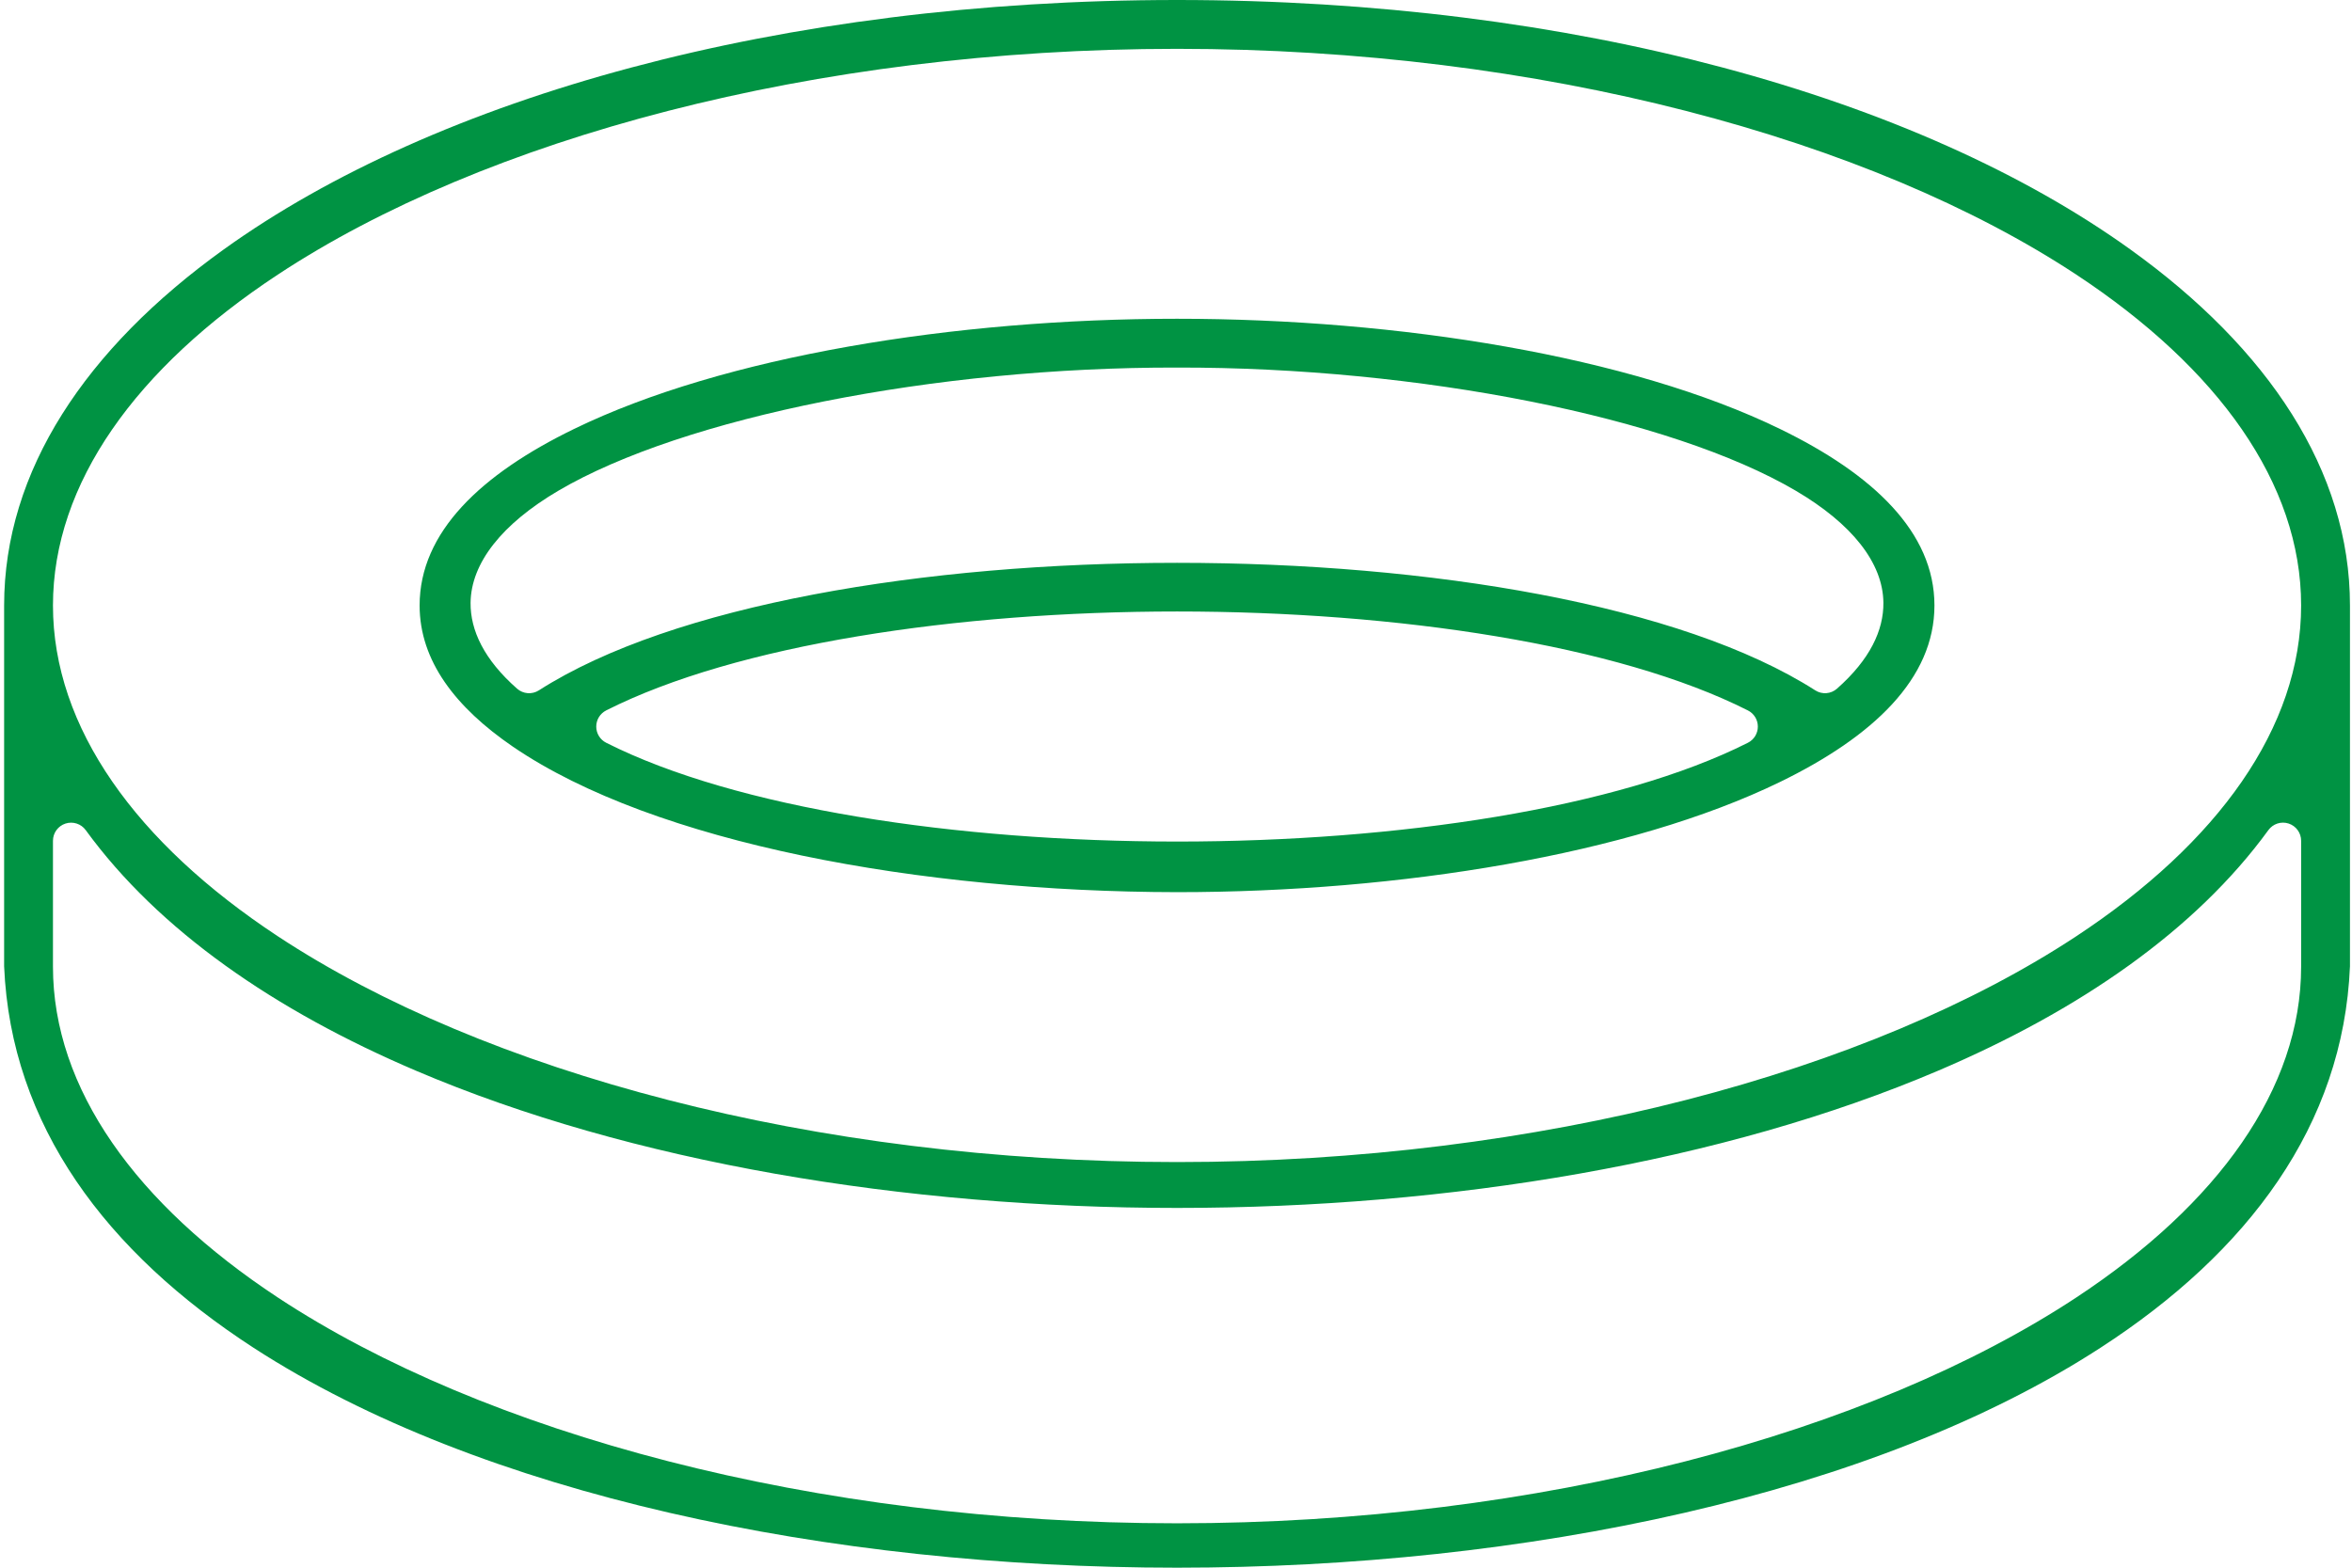
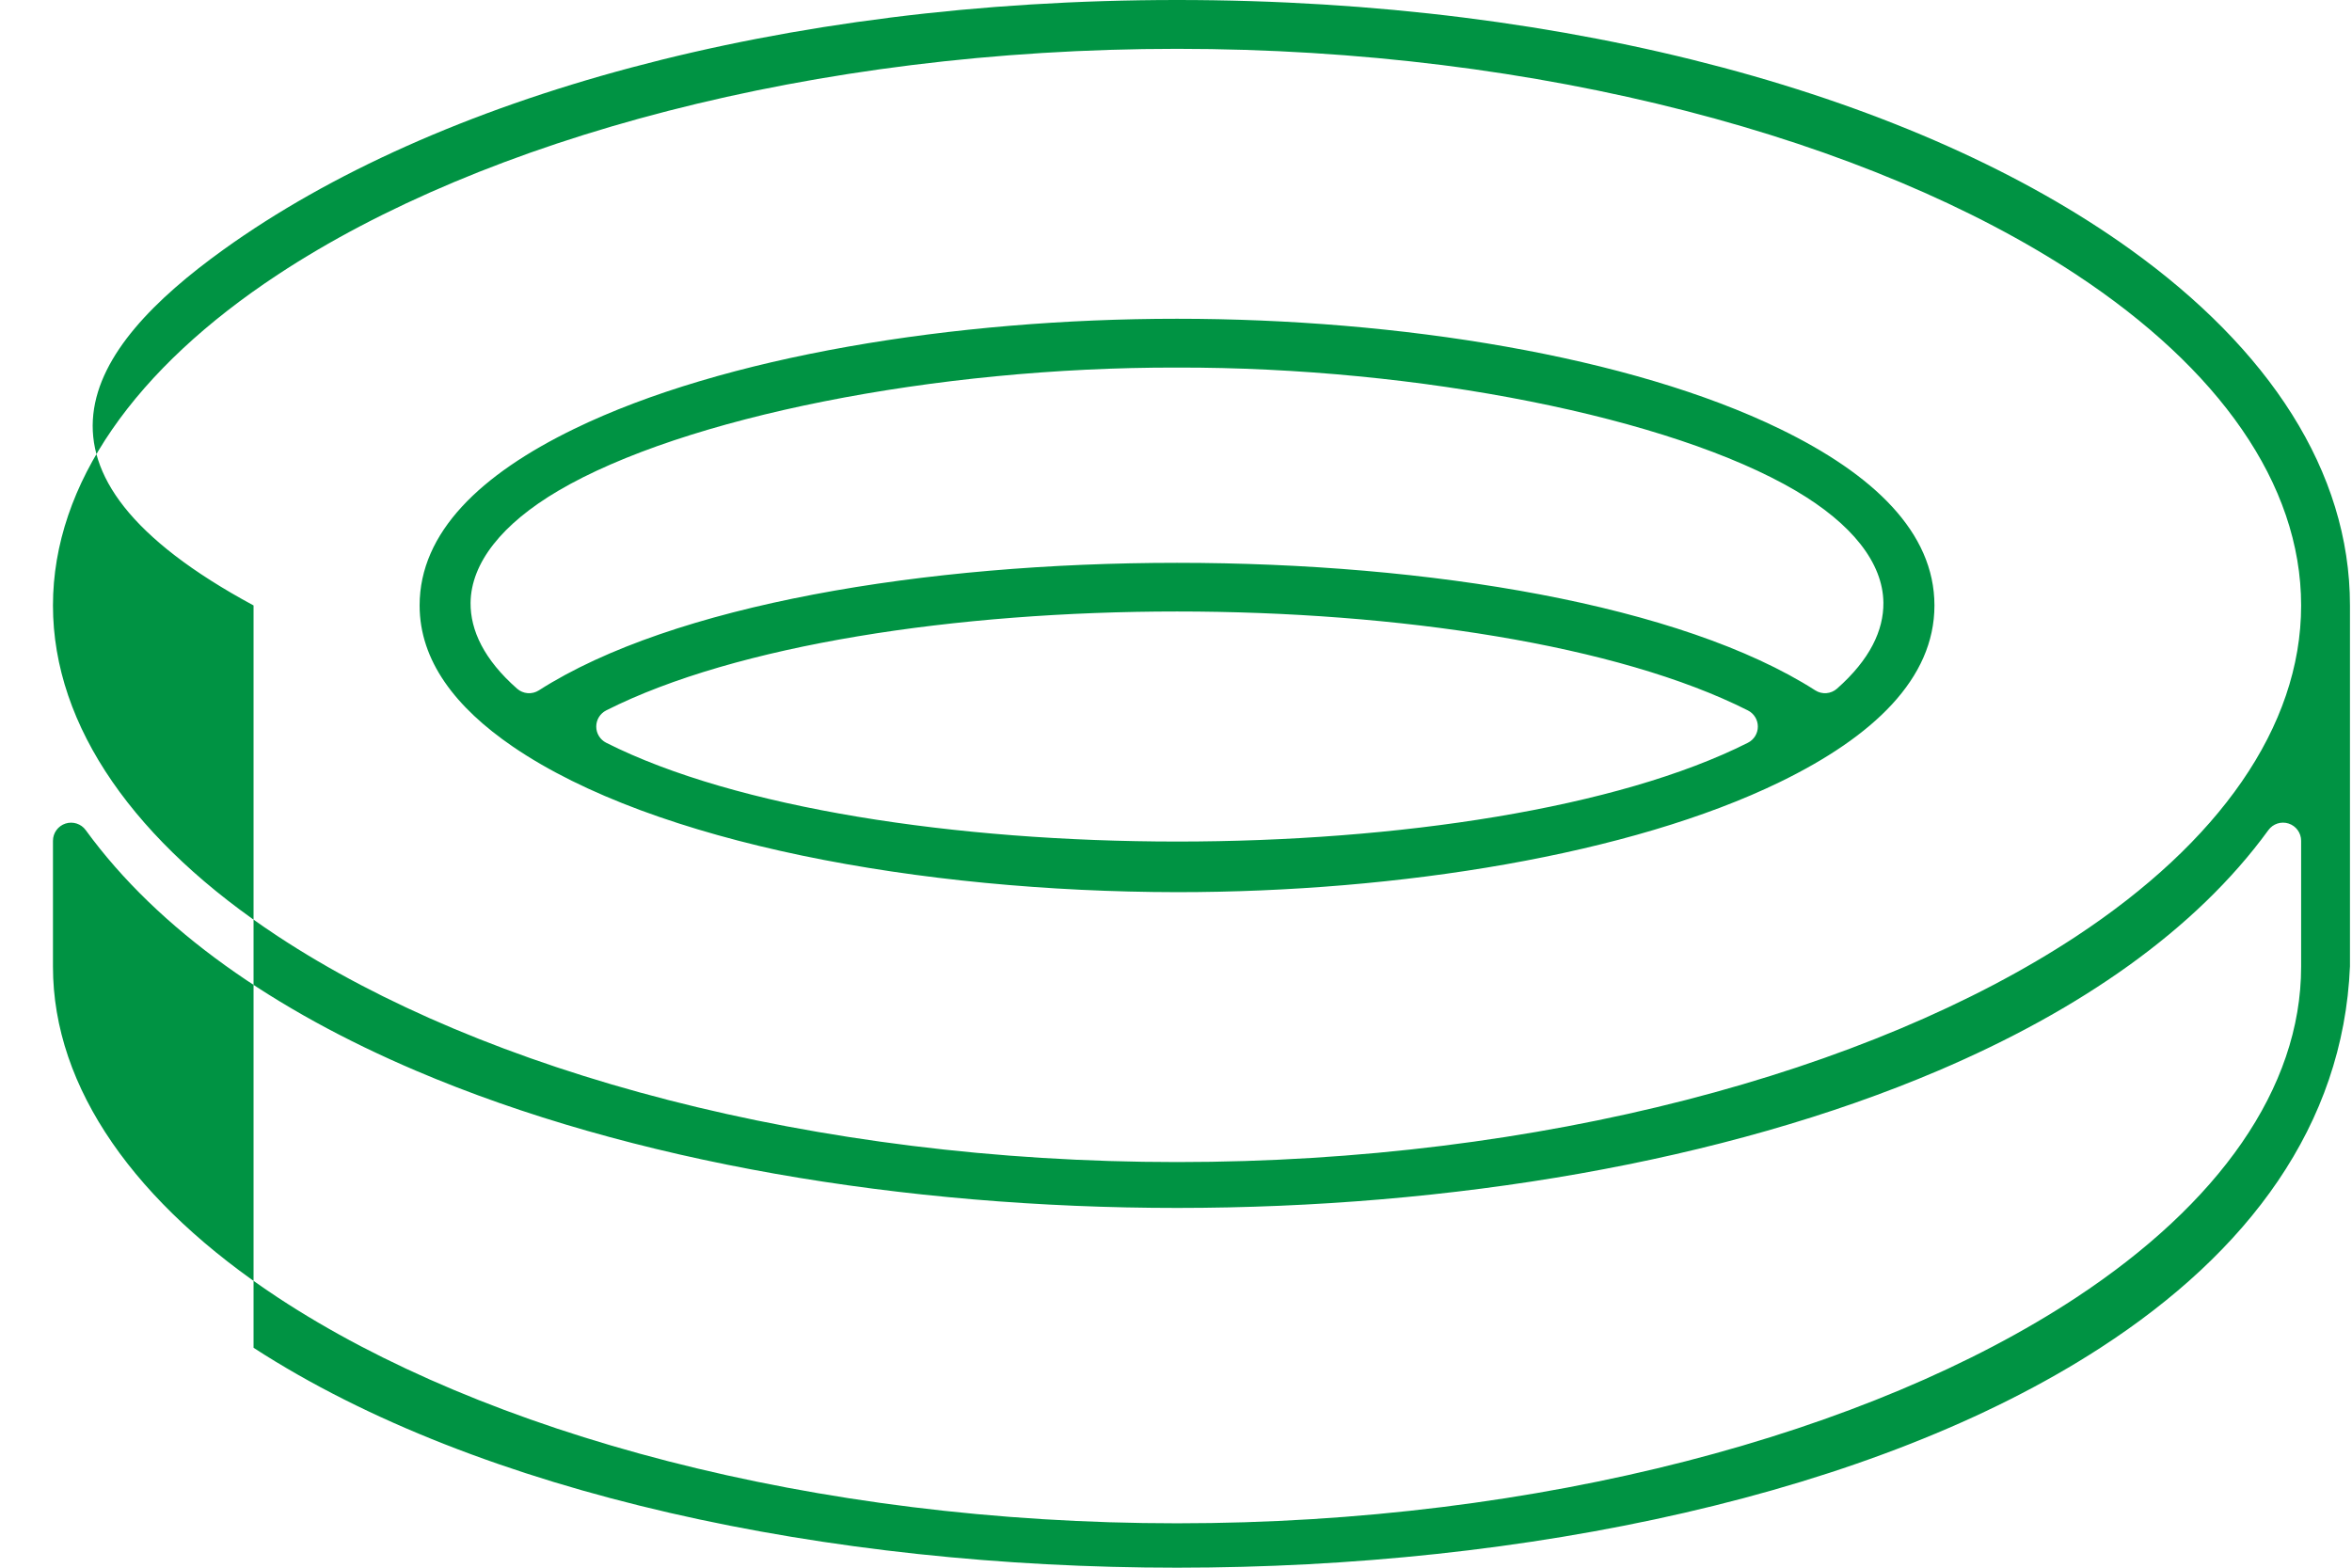
<svg xmlns="http://www.w3.org/2000/svg" width="81" height="54" viewBox="0 0 81 54" fill="none">
-   <path fill-rule="evenodd" clip-rule="evenodd" d="M40.536 0C54.183 0 66.061 3.339 73.375 8.598C78.12 12.009 80.93 16.22 80.93 20.855V33.285C80.7 38.765 77.417 43.132 72.345 46.42C64.542 51.485 52.539 53.998 40.54 54C28.541 54 16.538 51.488 8.732 46.425C3.661 43.135 0.375 38.768 0.142 33.286V20.855C0.142 16.22 2.952 12.009 7.697 8.598C15.011 3.339 26.889 0 40.536 0ZM40.536 1.682C28.008 1.682 16.65 4.79 9.566 9.46C4.686 12.677 1.824 16.653 1.824 20.855C1.824 25.056 4.686 29.032 9.566 32.249C16.65 36.919 28.008 40.028 40.536 40.028C53.064 40.028 64.421 36.919 71.506 32.249C76.385 29.032 79.248 25.056 79.248 20.855C79.248 16.653 76.385 12.677 71.506 9.46C64.421 4.79 53.064 1.682 40.536 1.682ZM17.666 25.721C15.686 24.367 14.451 22.762 14.451 20.855C14.451 18.331 16.562 16.335 19.773 14.774C24.911 12.275 32.87 10.98 40.536 10.98C48.202 10.98 56.161 12.275 61.298 14.774C64.509 16.335 66.62 18.331 66.62 20.855C66.62 23.379 64.509 25.374 61.298 26.937C56.161 29.436 48.203 30.731 40.536 30.731C31.707 30.719 22.544 29.052 17.666 25.721ZM40.536 12.661C32.225 12.642 23.532 14.372 19.226 16.905C17.289 18.045 16.22 19.394 16.206 20.765C16.198 21.712 16.669 22.72 17.809 23.723C18.017 23.906 18.323 23.93 18.558 23.78C23.166 20.831 31.853 19.387 40.536 19.387C49.217 19.387 57.906 20.831 62.516 23.78C62.75 23.93 63.055 23.906 63.264 23.721C64.401 22.717 64.871 21.709 64.862 20.762C64.849 19.39 63.78 18.042 61.845 16.904C57.541 14.372 48.854 12.644 40.536 12.661ZM20.877 24.47C20.666 24.577 20.534 24.792 20.534 25.028C20.534 25.263 20.666 25.478 20.877 25.585C25.349 27.841 32.939 28.986 40.533 28.988C48.127 28.988 55.72 27.842 60.195 25.585C60.406 25.479 60.538 25.264 60.538 25.028C60.538 24.792 60.406 24.577 60.195 24.471C55.721 22.21 48.13 21.063 40.536 21.063C32.942 21.063 25.351 22.21 20.877 24.47ZM79.248 33.298V28.96C79.248 28.691 79.074 28.45 78.817 28.367C78.559 28.283 78.278 28.376 78.12 28.594C75.605 32.05 71.616 34.804 66.754 36.878C59.356 40.033 49.95 41.607 40.542 41.608C31.136 41.608 21.726 40.038 14.327 36.882C9.462 34.808 5.47 32.053 2.952 28.594C2.794 28.376 2.512 28.285 2.255 28.368C1.998 28.452 1.824 28.691 1.824 28.962V33.298C1.824 37.499 4.686 41.475 9.566 44.692C16.65 49.362 28.008 52.471 40.536 52.471C53.064 52.471 64.421 49.362 71.506 44.692C76.385 41.475 79.248 37.499 79.248 33.298Z" fill="#009343" />
+   <path fill-rule="evenodd" clip-rule="evenodd" d="M40.536 0C54.183 0 66.061 3.339 73.375 8.598C78.12 12.009 80.93 16.22 80.93 20.855V33.285C80.7 38.765 77.417 43.132 72.345 46.42C64.542 51.485 52.539 53.998 40.54 54C28.541 54 16.538 51.488 8.732 46.425V20.855C0.142 16.22 2.952 12.009 7.697 8.598C15.011 3.339 26.889 0 40.536 0ZM40.536 1.682C28.008 1.682 16.65 4.79 9.566 9.46C4.686 12.677 1.824 16.653 1.824 20.855C1.824 25.056 4.686 29.032 9.566 32.249C16.65 36.919 28.008 40.028 40.536 40.028C53.064 40.028 64.421 36.919 71.506 32.249C76.385 29.032 79.248 25.056 79.248 20.855C79.248 16.653 76.385 12.677 71.506 9.46C64.421 4.79 53.064 1.682 40.536 1.682ZM17.666 25.721C15.686 24.367 14.451 22.762 14.451 20.855C14.451 18.331 16.562 16.335 19.773 14.774C24.911 12.275 32.87 10.98 40.536 10.98C48.202 10.98 56.161 12.275 61.298 14.774C64.509 16.335 66.62 18.331 66.62 20.855C66.62 23.379 64.509 25.374 61.298 26.937C56.161 29.436 48.203 30.731 40.536 30.731C31.707 30.719 22.544 29.052 17.666 25.721ZM40.536 12.661C32.225 12.642 23.532 14.372 19.226 16.905C17.289 18.045 16.22 19.394 16.206 20.765C16.198 21.712 16.669 22.72 17.809 23.723C18.017 23.906 18.323 23.93 18.558 23.78C23.166 20.831 31.853 19.387 40.536 19.387C49.217 19.387 57.906 20.831 62.516 23.78C62.75 23.93 63.055 23.906 63.264 23.721C64.401 22.717 64.871 21.709 64.862 20.762C64.849 19.39 63.78 18.042 61.845 16.904C57.541 14.372 48.854 12.644 40.536 12.661ZM20.877 24.47C20.666 24.577 20.534 24.792 20.534 25.028C20.534 25.263 20.666 25.478 20.877 25.585C25.349 27.841 32.939 28.986 40.533 28.988C48.127 28.988 55.72 27.842 60.195 25.585C60.406 25.479 60.538 25.264 60.538 25.028C60.538 24.792 60.406 24.577 60.195 24.471C55.721 22.21 48.13 21.063 40.536 21.063C32.942 21.063 25.351 22.21 20.877 24.47ZM79.248 33.298V28.96C79.248 28.691 79.074 28.45 78.817 28.367C78.559 28.283 78.278 28.376 78.12 28.594C75.605 32.05 71.616 34.804 66.754 36.878C59.356 40.033 49.95 41.607 40.542 41.608C31.136 41.608 21.726 40.038 14.327 36.882C9.462 34.808 5.47 32.053 2.952 28.594C2.794 28.376 2.512 28.285 2.255 28.368C1.998 28.452 1.824 28.691 1.824 28.962V33.298C1.824 37.499 4.686 41.475 9.566 44.692C16.65 49.362 28.008 52.471 40.536 52.471C53.064 52.471 64.421 49.362 71.506 44.692C76.385 41.475 79.248 37.499 79.248 33.298Z" fill="#009343" />
</svg>